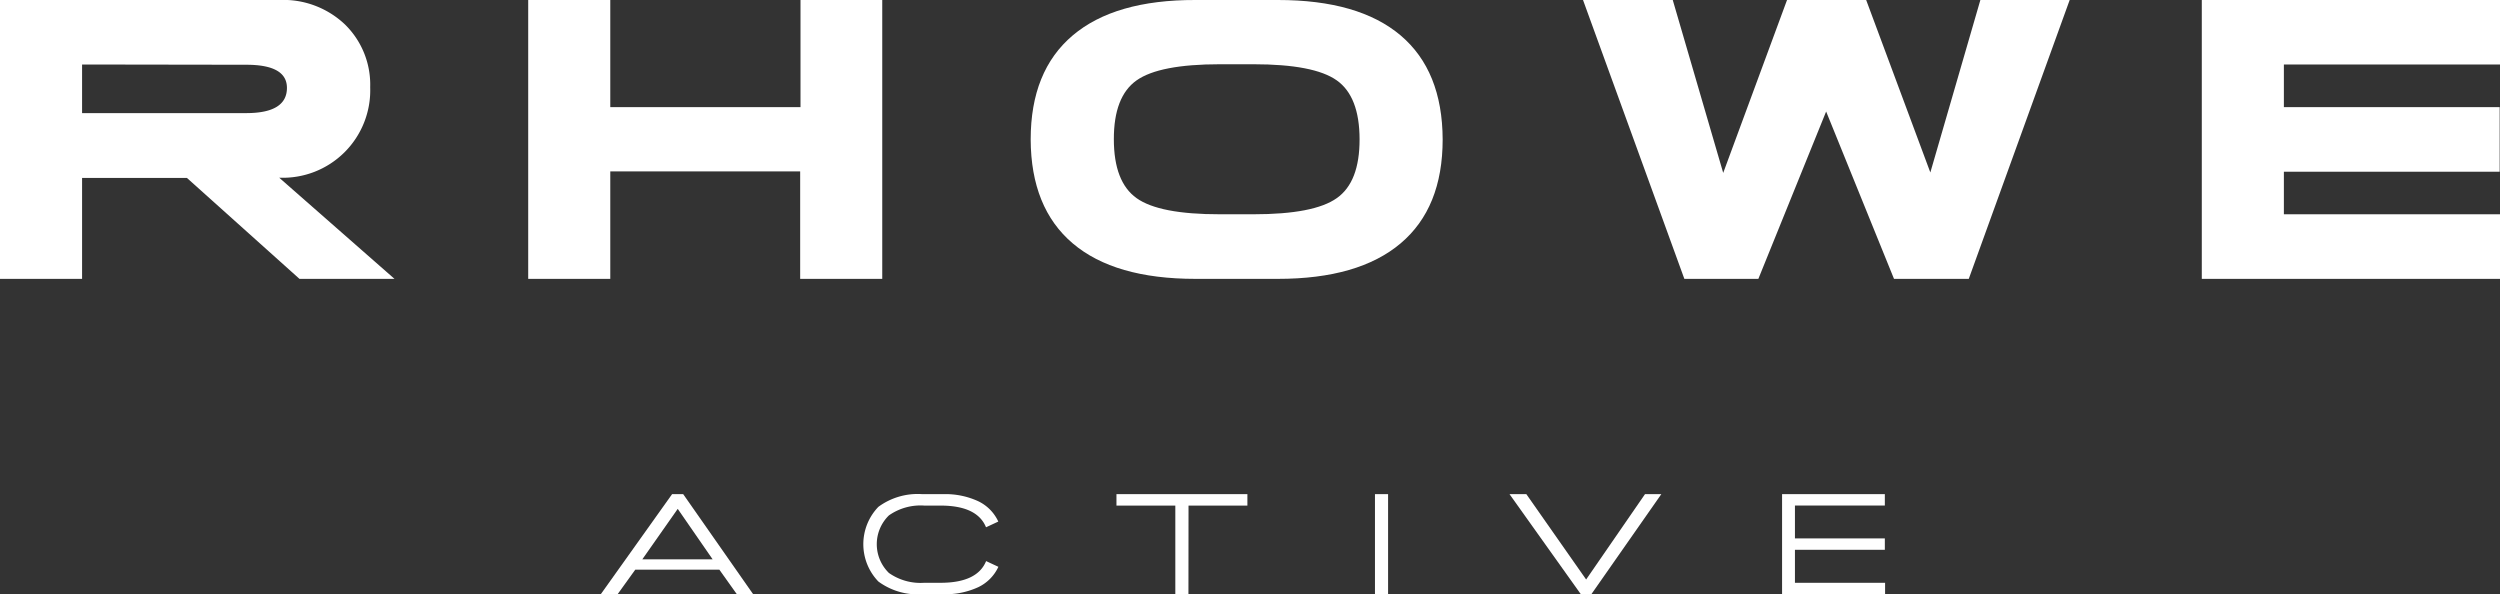
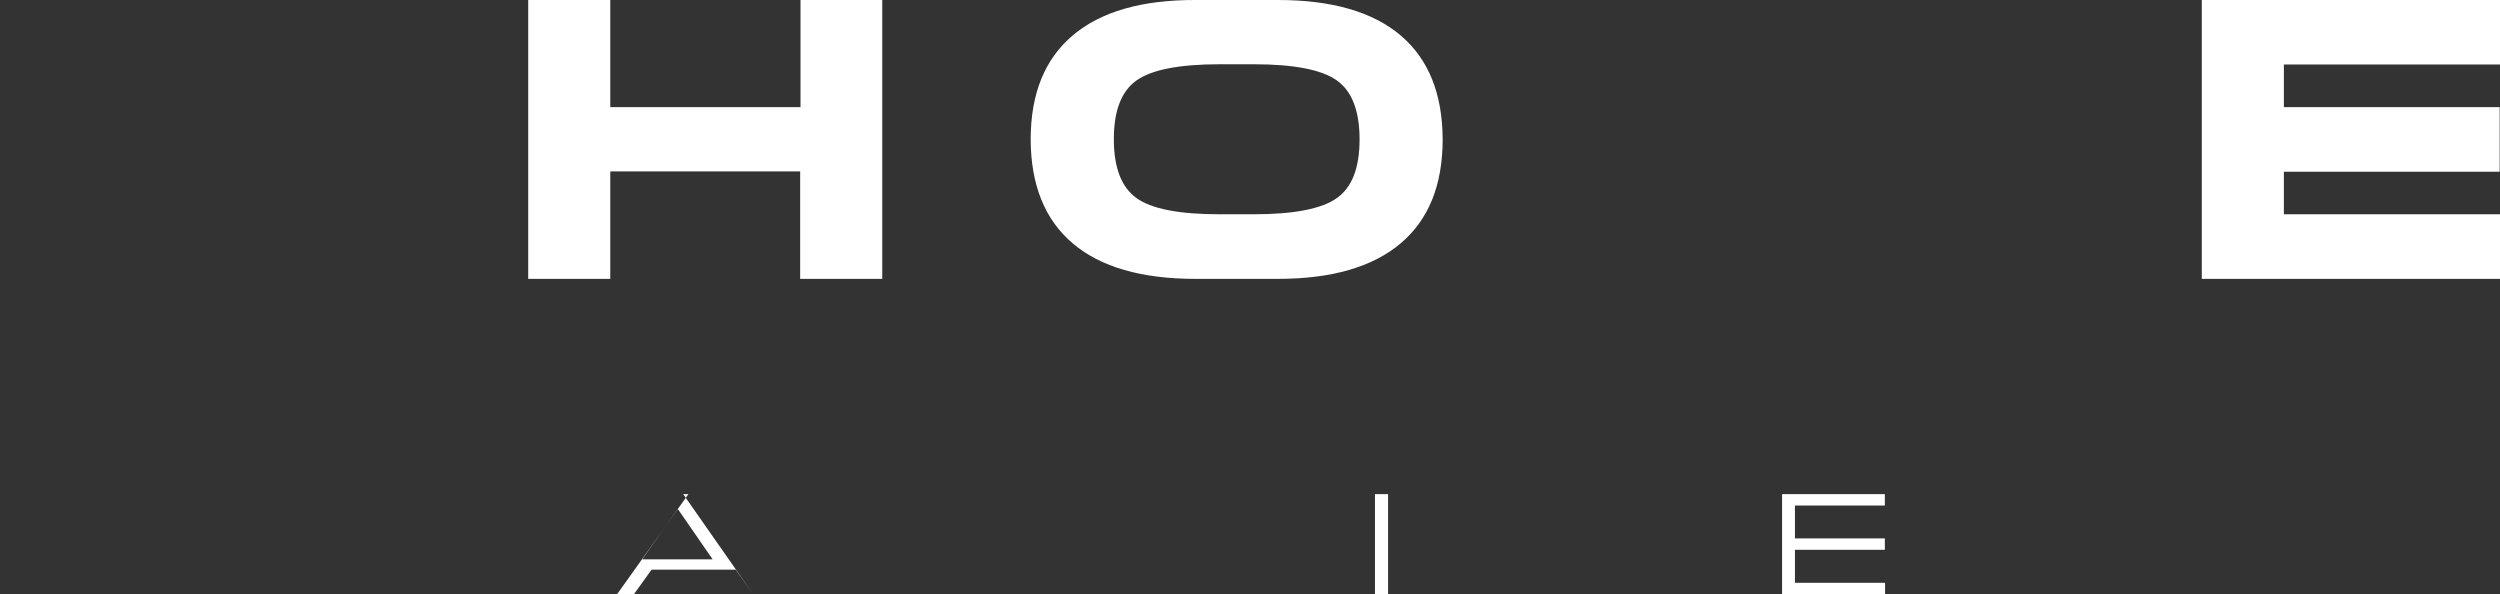
<svg xmlns="http://www.w3.org/2000/svg" id="Layer_1" data-name="Layer 1" viewBox="0 0 297.28 70.66">
  <rect x="0" y="0" width="297.28" height="70.66" fill="#333333" stroke="none" />
  <defs>
    <style>.cls-1{fill:#fff;}</style>
  </defs>
-   <path class="cls-1" d="M110.33,99.38l8.32,11.9h-1.94l-2.08-2.92h-10l-2.1,2.92h-2l8.48-11.9Zm-.65,1.75-4.21,6h8.36Z" transform="translate(-29.09 -40.62)" />
-   <path class="cls-1" d="M138.76,99.38h2.48a9.3,9.3,0,0,1,4.17.84,5,5,0,0,1,2.39,2.42l-1.46.68c-.7-1.72-2.51-2.58-5.41-2.58H139a6.54,6.54,0,0,0-4.21,1.17,4.78,4.78,0,0,0,0,6.84,6.54,6.54,0,0,0,4.21,1.17h1.94c2.9,0,4.71-.86,5.41-2.58l1.46.68a5,5,0,0,1-2.39,2.42,9.3,9.3,0,0,1-4.17.84h-2.48a7.88,7.88,0,0,1-5.23-1.51,6.4,6.4,0,0,1,0-8.88A7.88,7.88,0,0,1,138.76,99.38Z" transform="translate(-29.09 -40.62)" />
-   <path class="cls-1" d="M170.41,111.28h-1.56V100.74h-7V99.38h15.57v1.36h-7Z" transform="translate(-29.09 -40.62)" />
+   <path class="cls-1" d="M110.33,99.38l8.32,11.9l-2.08-2.92h-10l-2.1,2.92h-2l8.48-11.9Zm-.65,1.75-4.21,6h8.36Z" transform="translate(-29.09 -40.62)" />
  <path class="cls-1" d="M194.15,111.28h-1.56V99.38h1.56Z" transform="translate(-29.09 -40.62)" />
-   <path class="cls-1" d="M217.7,109.53l7-10.15h1.94l-8.32,11.9h-1.25l-8.48-11.9h2Z" transform="translate(-29.09 -40.62)" />
  <path class="cls-1" d="M242.53,109.92V106h10.69v-1.36H242.53v-3.91h10.69V99.38H241v11.9h12.25v-1.36Z" transform="translate(-29.09 -40.62)" />
-   <path class="cls-1" d="M62.29,61.75,76,73.78H64.7l-13.38-12H38.85v12H29.09V40.62h33.2a10.64,10.64,0,0,1,7.82,2.91,10,10,0,0,1,3,7.46A10.4,10.4,0,0,1,62.29,61.75ZM38.85,48.29v5.78H58.37c3.22,0,4.84-1,4.84-3q0-2.74-4.79-2.75Z" transform="translate(-29.09 -40.62)" />
  <path class="cls-1" d="M134,73.78h-9.76V61H101.66V73.78H91.9V40.62h9.76V53.36h22.62V40.62H134Z" transform="translate(-29.09 -40.62)" />
  <path class="cls-1" d="M171.24,40.62h9.81q9.62,0,14.59,4.21t5,12.37q0,8.14-5,12.36t-14.59,4.22h-9.81q-9.62,0-14.59-4.22t-5-12.36q0-8.14,5-12.37T171.24,40.62Zm16.81,23.56q2.72-1.91,2.71-7t-2.71-7q-2.7-1.92-9.9-1.92h-4q-7.2,0-9.91,1.92t-2.7,7q0,5.07,2.7,7t9.91,1.92h4Q185.35,66.1,188.05,64.18Z" transform="translate(-29.09 -40.62)" />
-   <path class="cls-1" d="M217.33,40.62H228l6,20.56,7.59-20.56H251l7.63,20.51,5.95-20.51h10.62l-12,33.16h-8.89l-8.07-19.9-8.06,19.9h-8.8Z" transform="translate(-29.09 -40.62)" />
  <polygon class="cls-1" points="297.28 25.48 271.58 25.48 271.58 20.42 297.24 20.42 297.24 12.74 271.58 12.74 271.58 7.67 297.28 7.67 297.28 0 261.82 0 261.82 33.16 297.28 33.16 297.28 25.48" />
</svg>